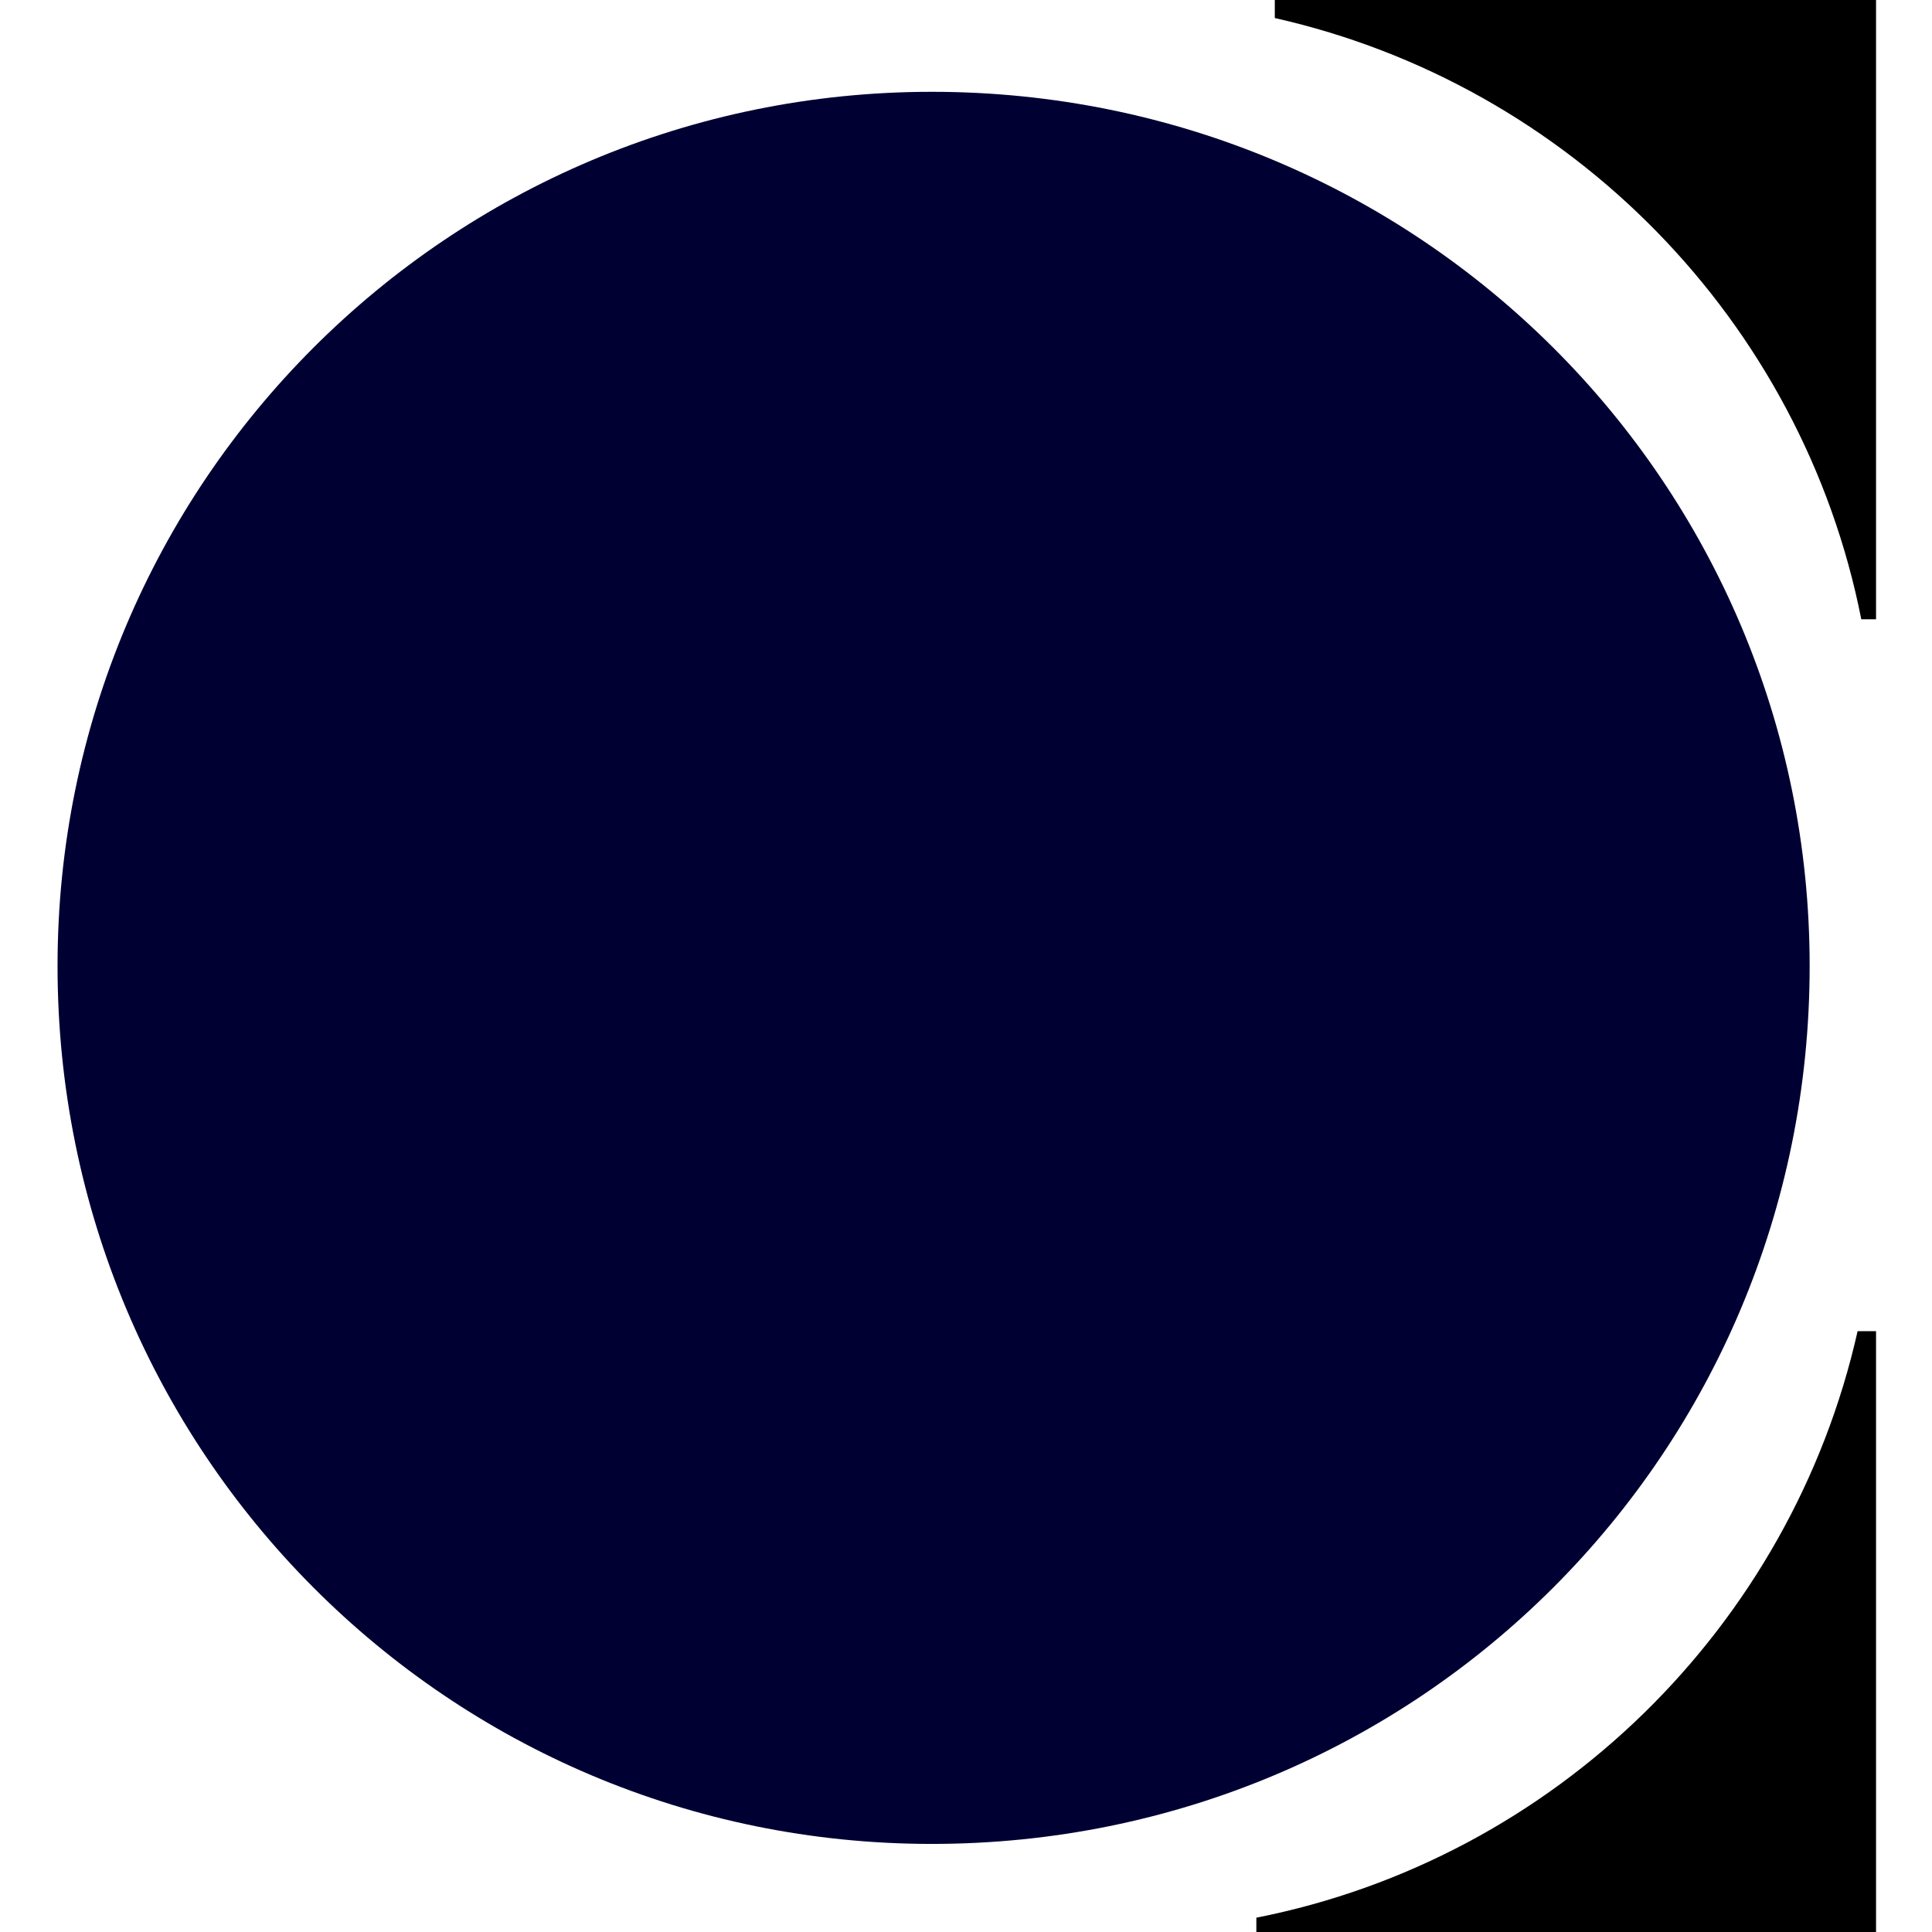
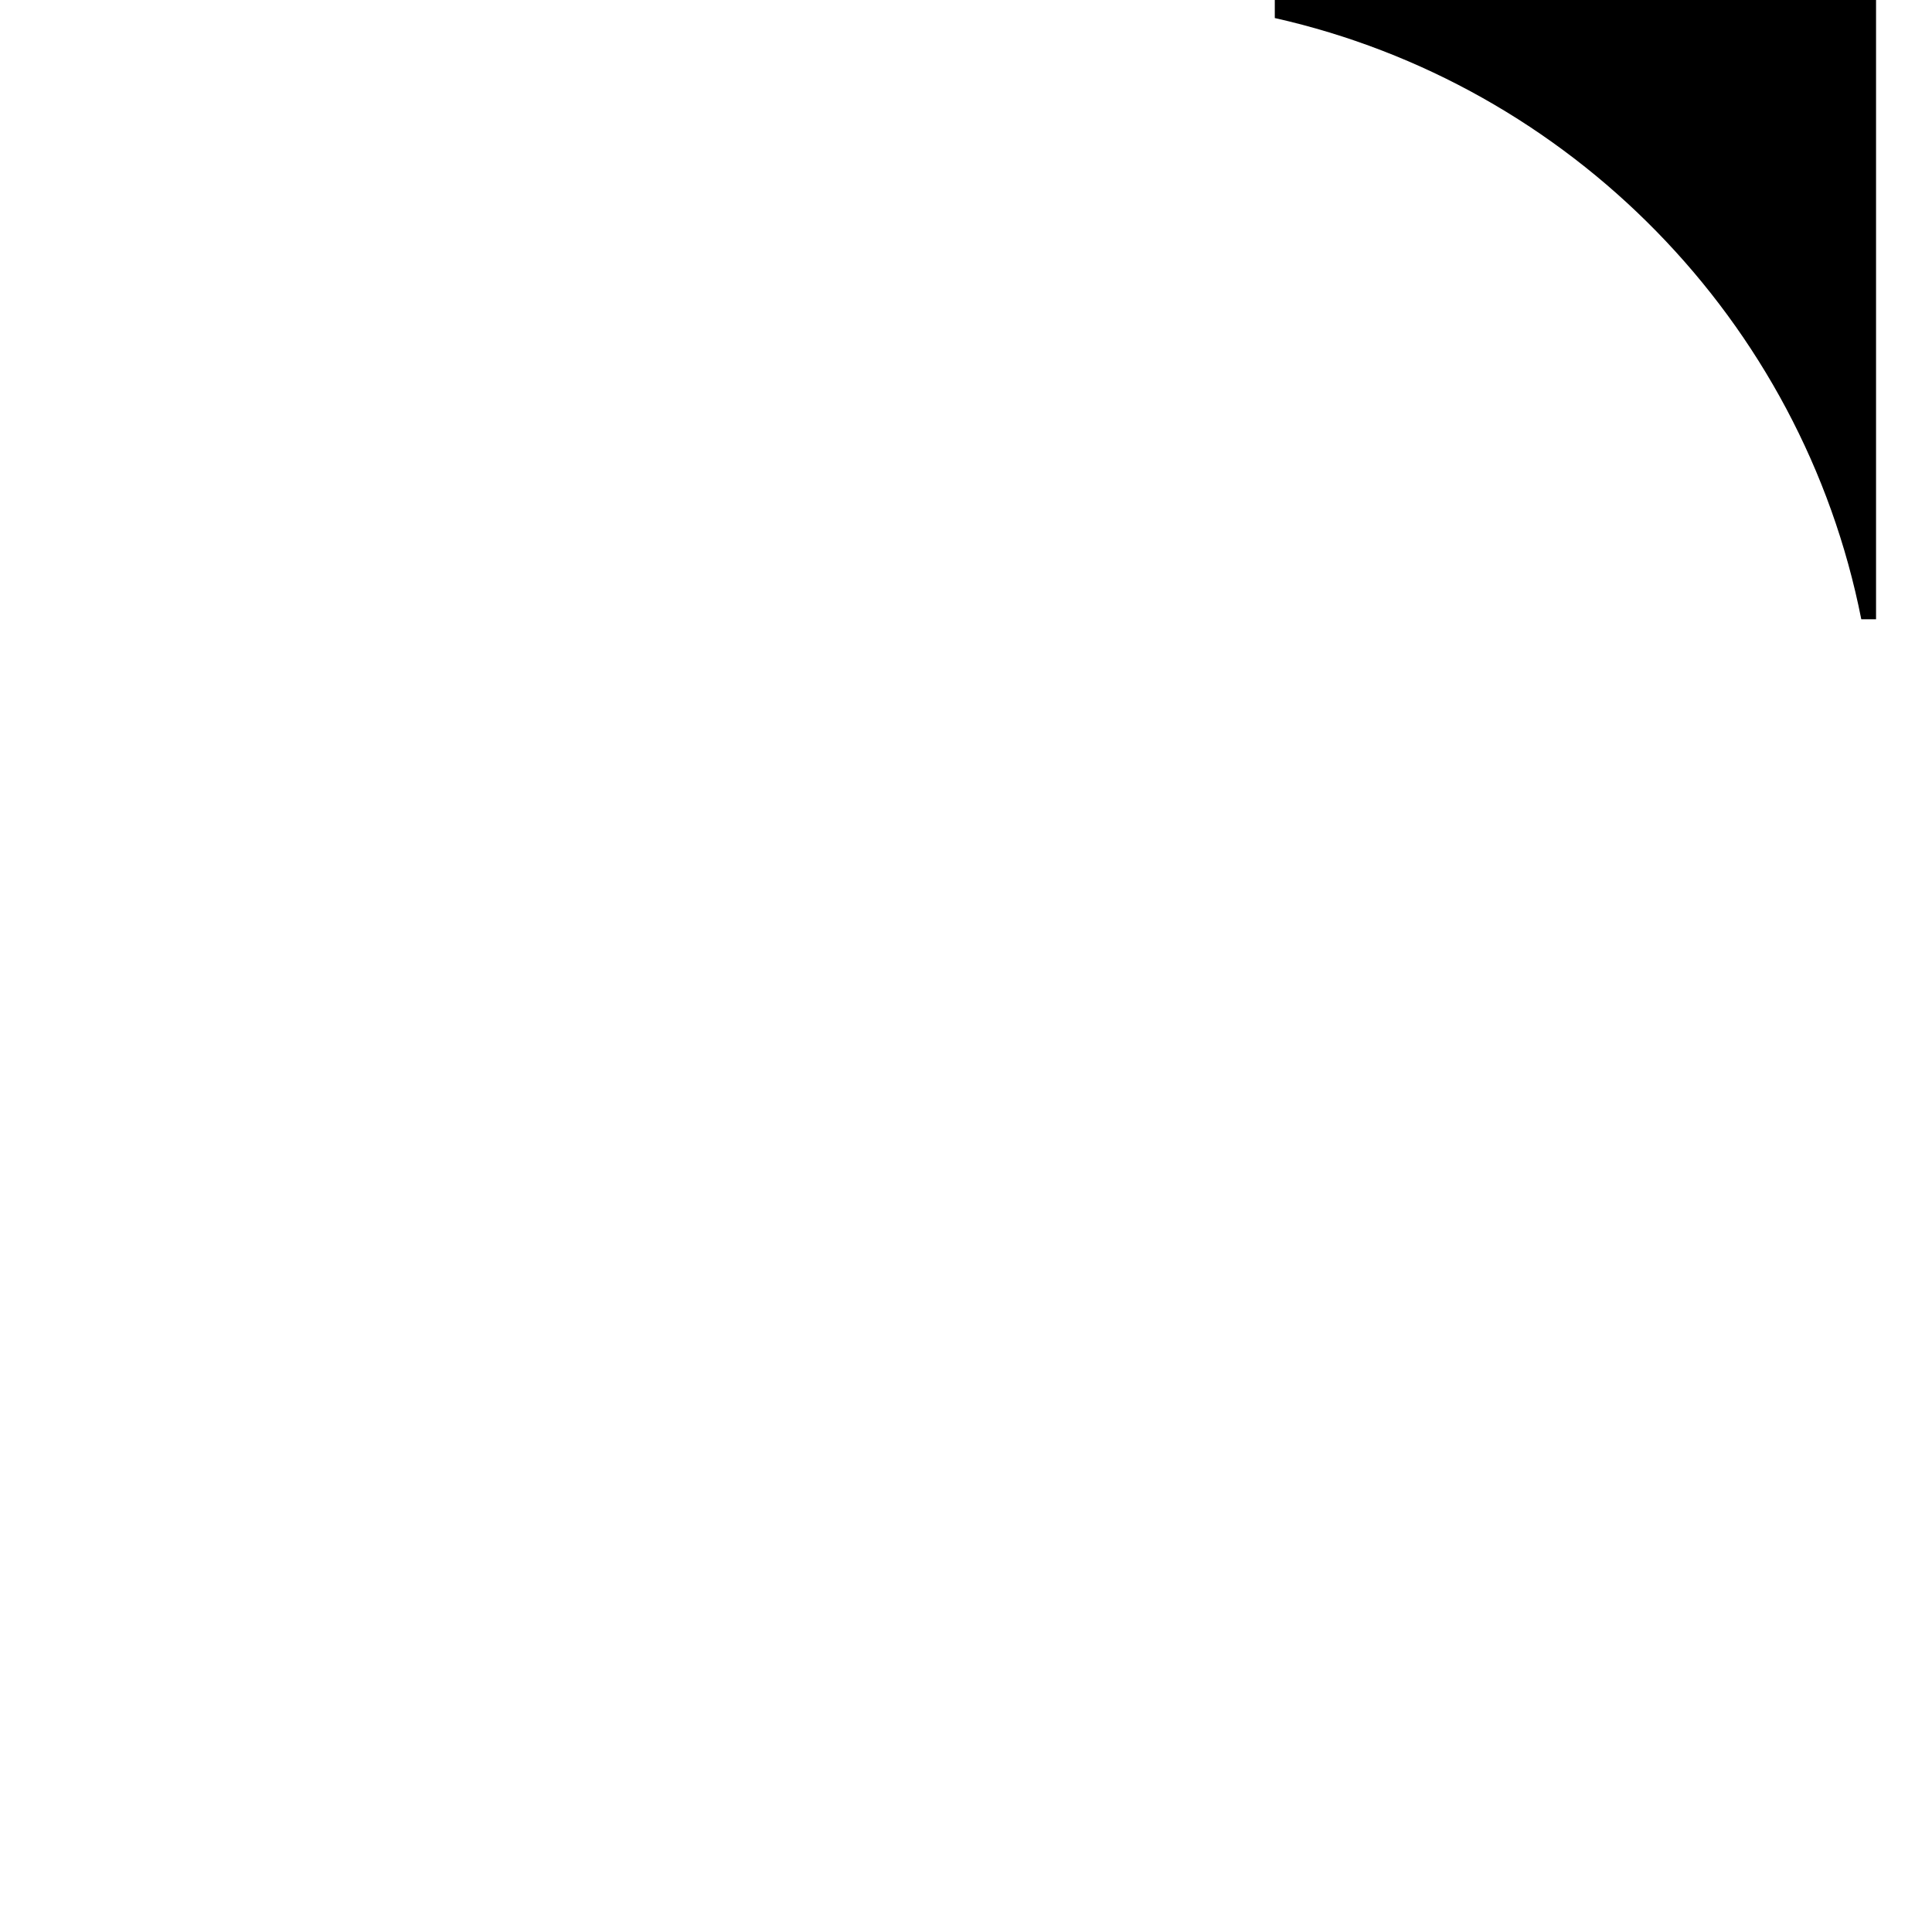
<svg xmlns="http://www.w3.org/2000/svg" height="40" viewBox="6.668 23.811 49.321 52.377" width="40">
  <path d="m56 40.6v-16.8h-16.3q0 .3 0 .5c8 1.8 14.3 8.2 15.9 16.3q.2 0 .4 0z" />
-   <path d="m30.4 26.3c-13.1 0-23.7 10.6-23.7 23.7 0 13.2 10.6 23.8 23.7 23.8 13.2 0 23.8-10.6 23.8-23.8 0-13.1-10.6-23.7-23.8-23.7z" fill="#003" />
-   <path d="m39.2 76.2h16.8v-16.3q-.3 0-.5 0c-1.8 8-8.2 14.3-16.3 15.9q0 .2 0 .4z" />
</svg>